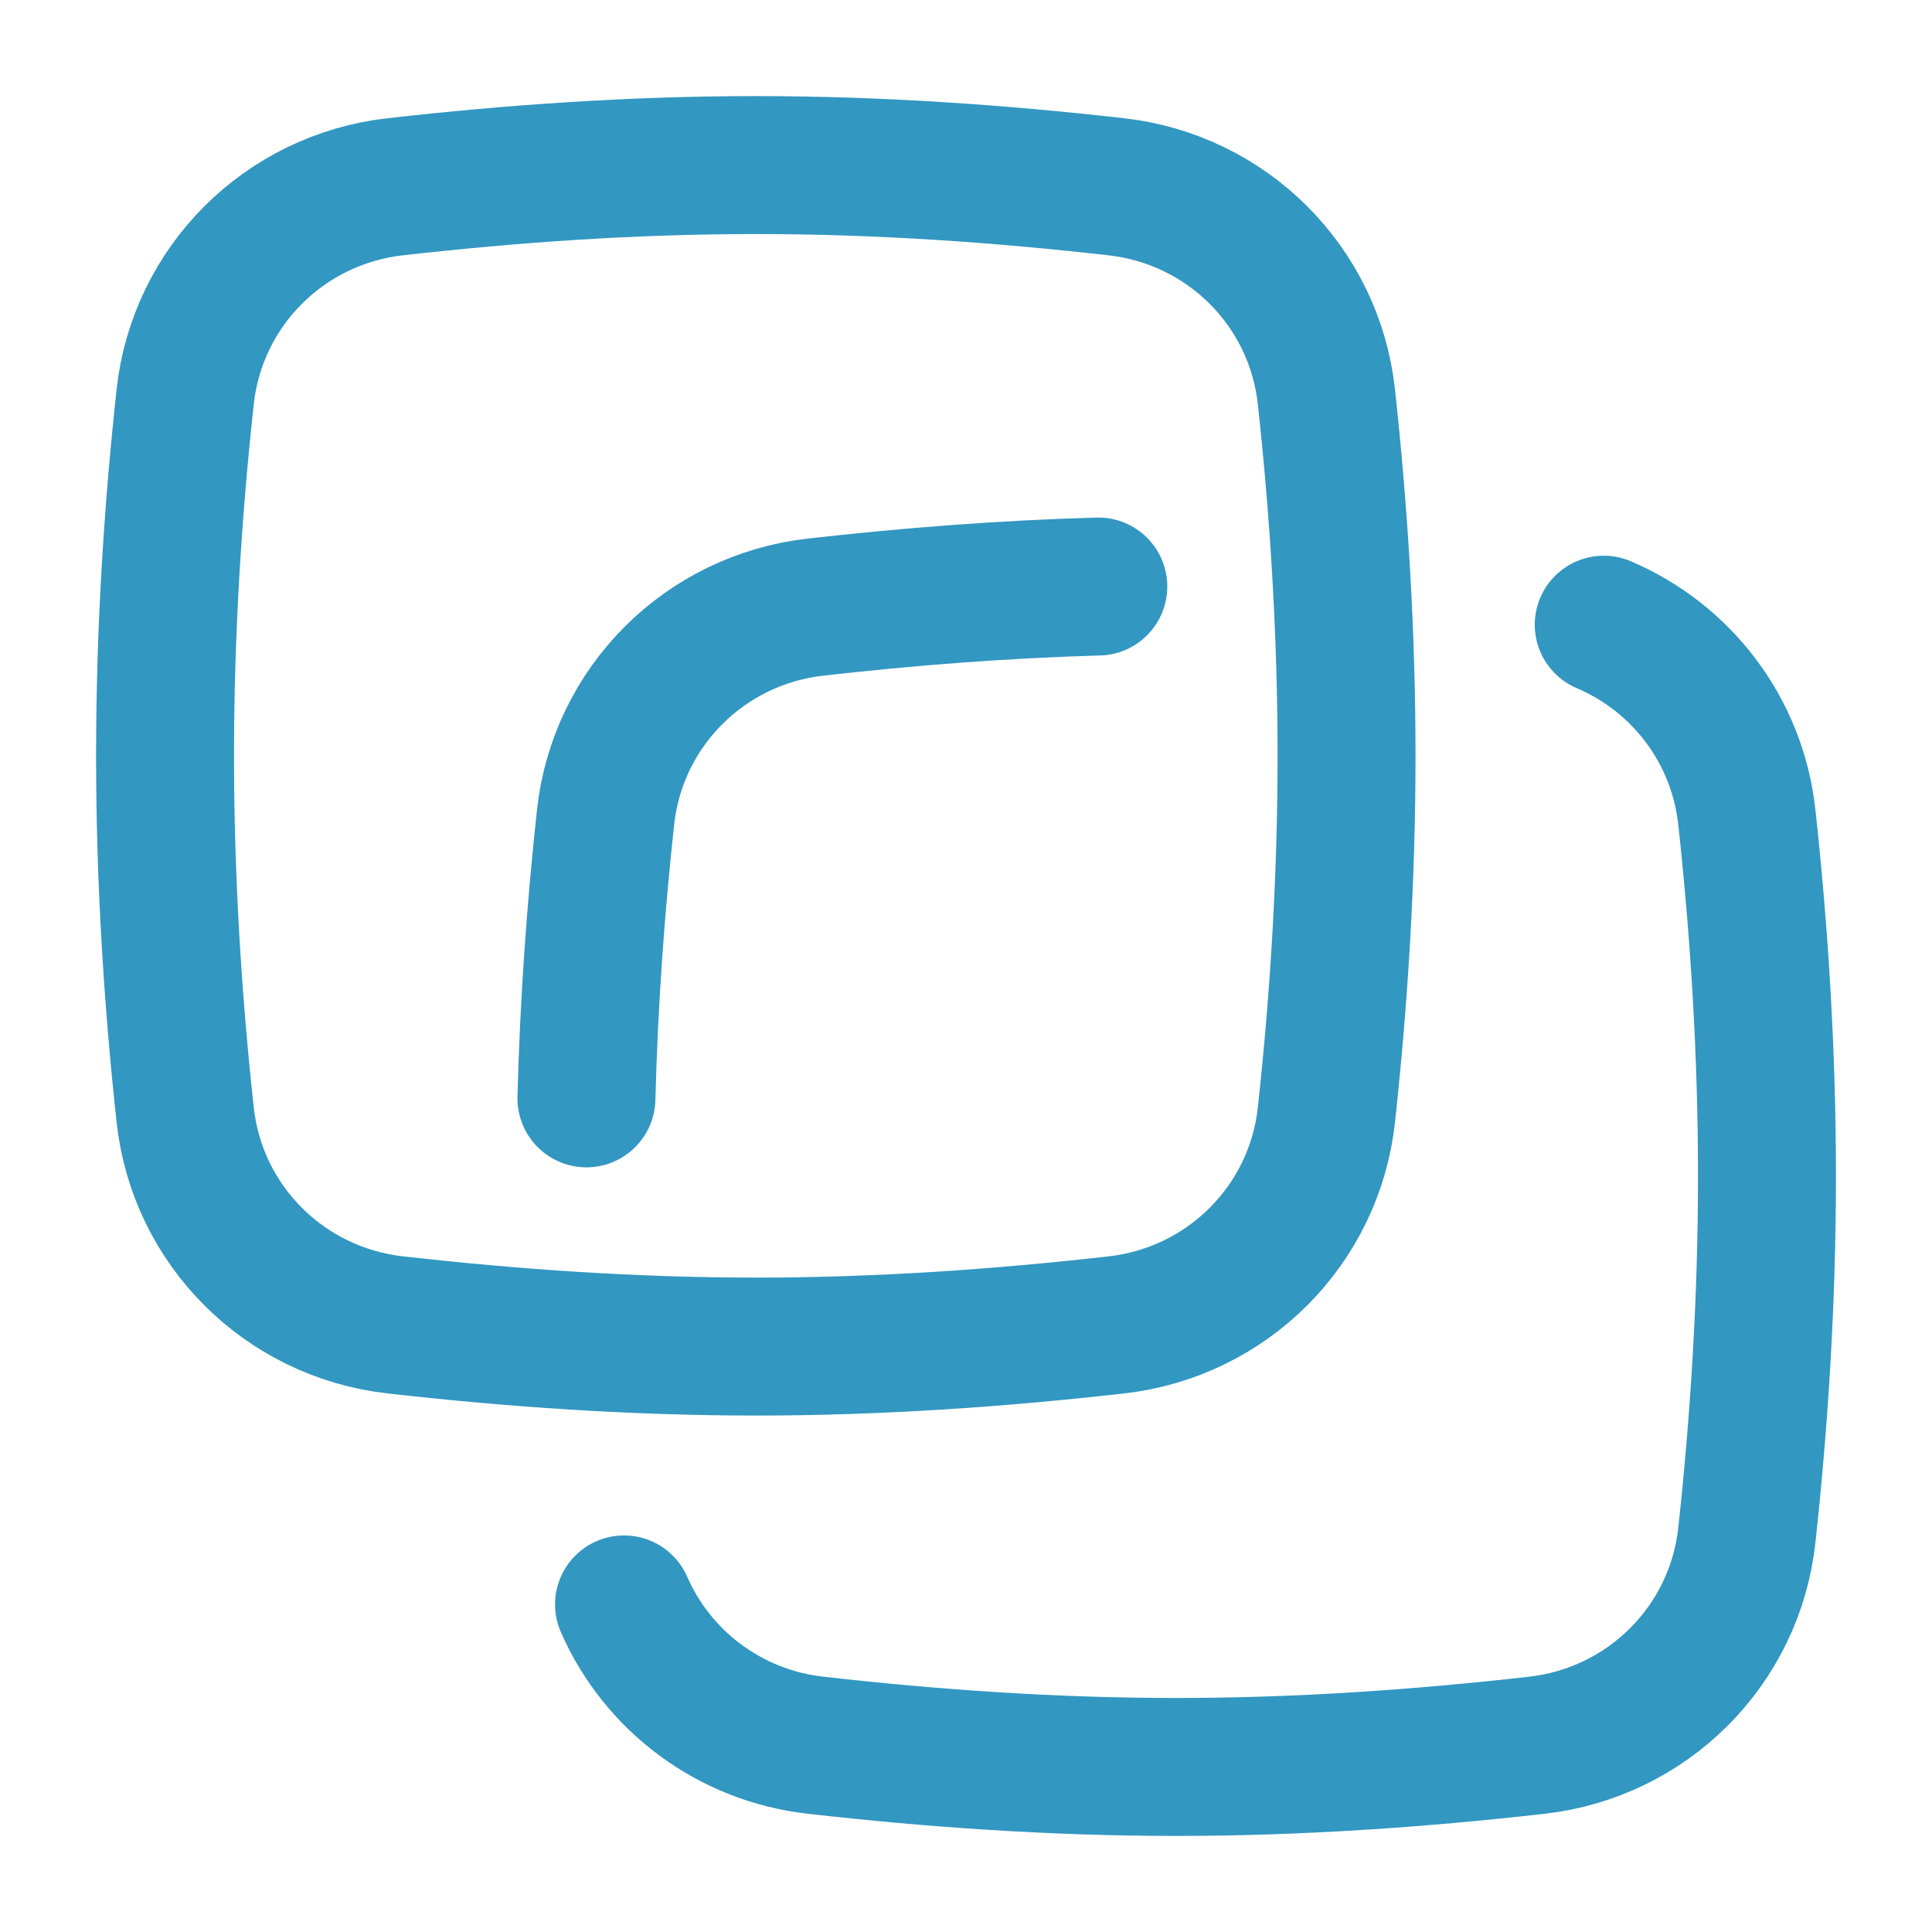
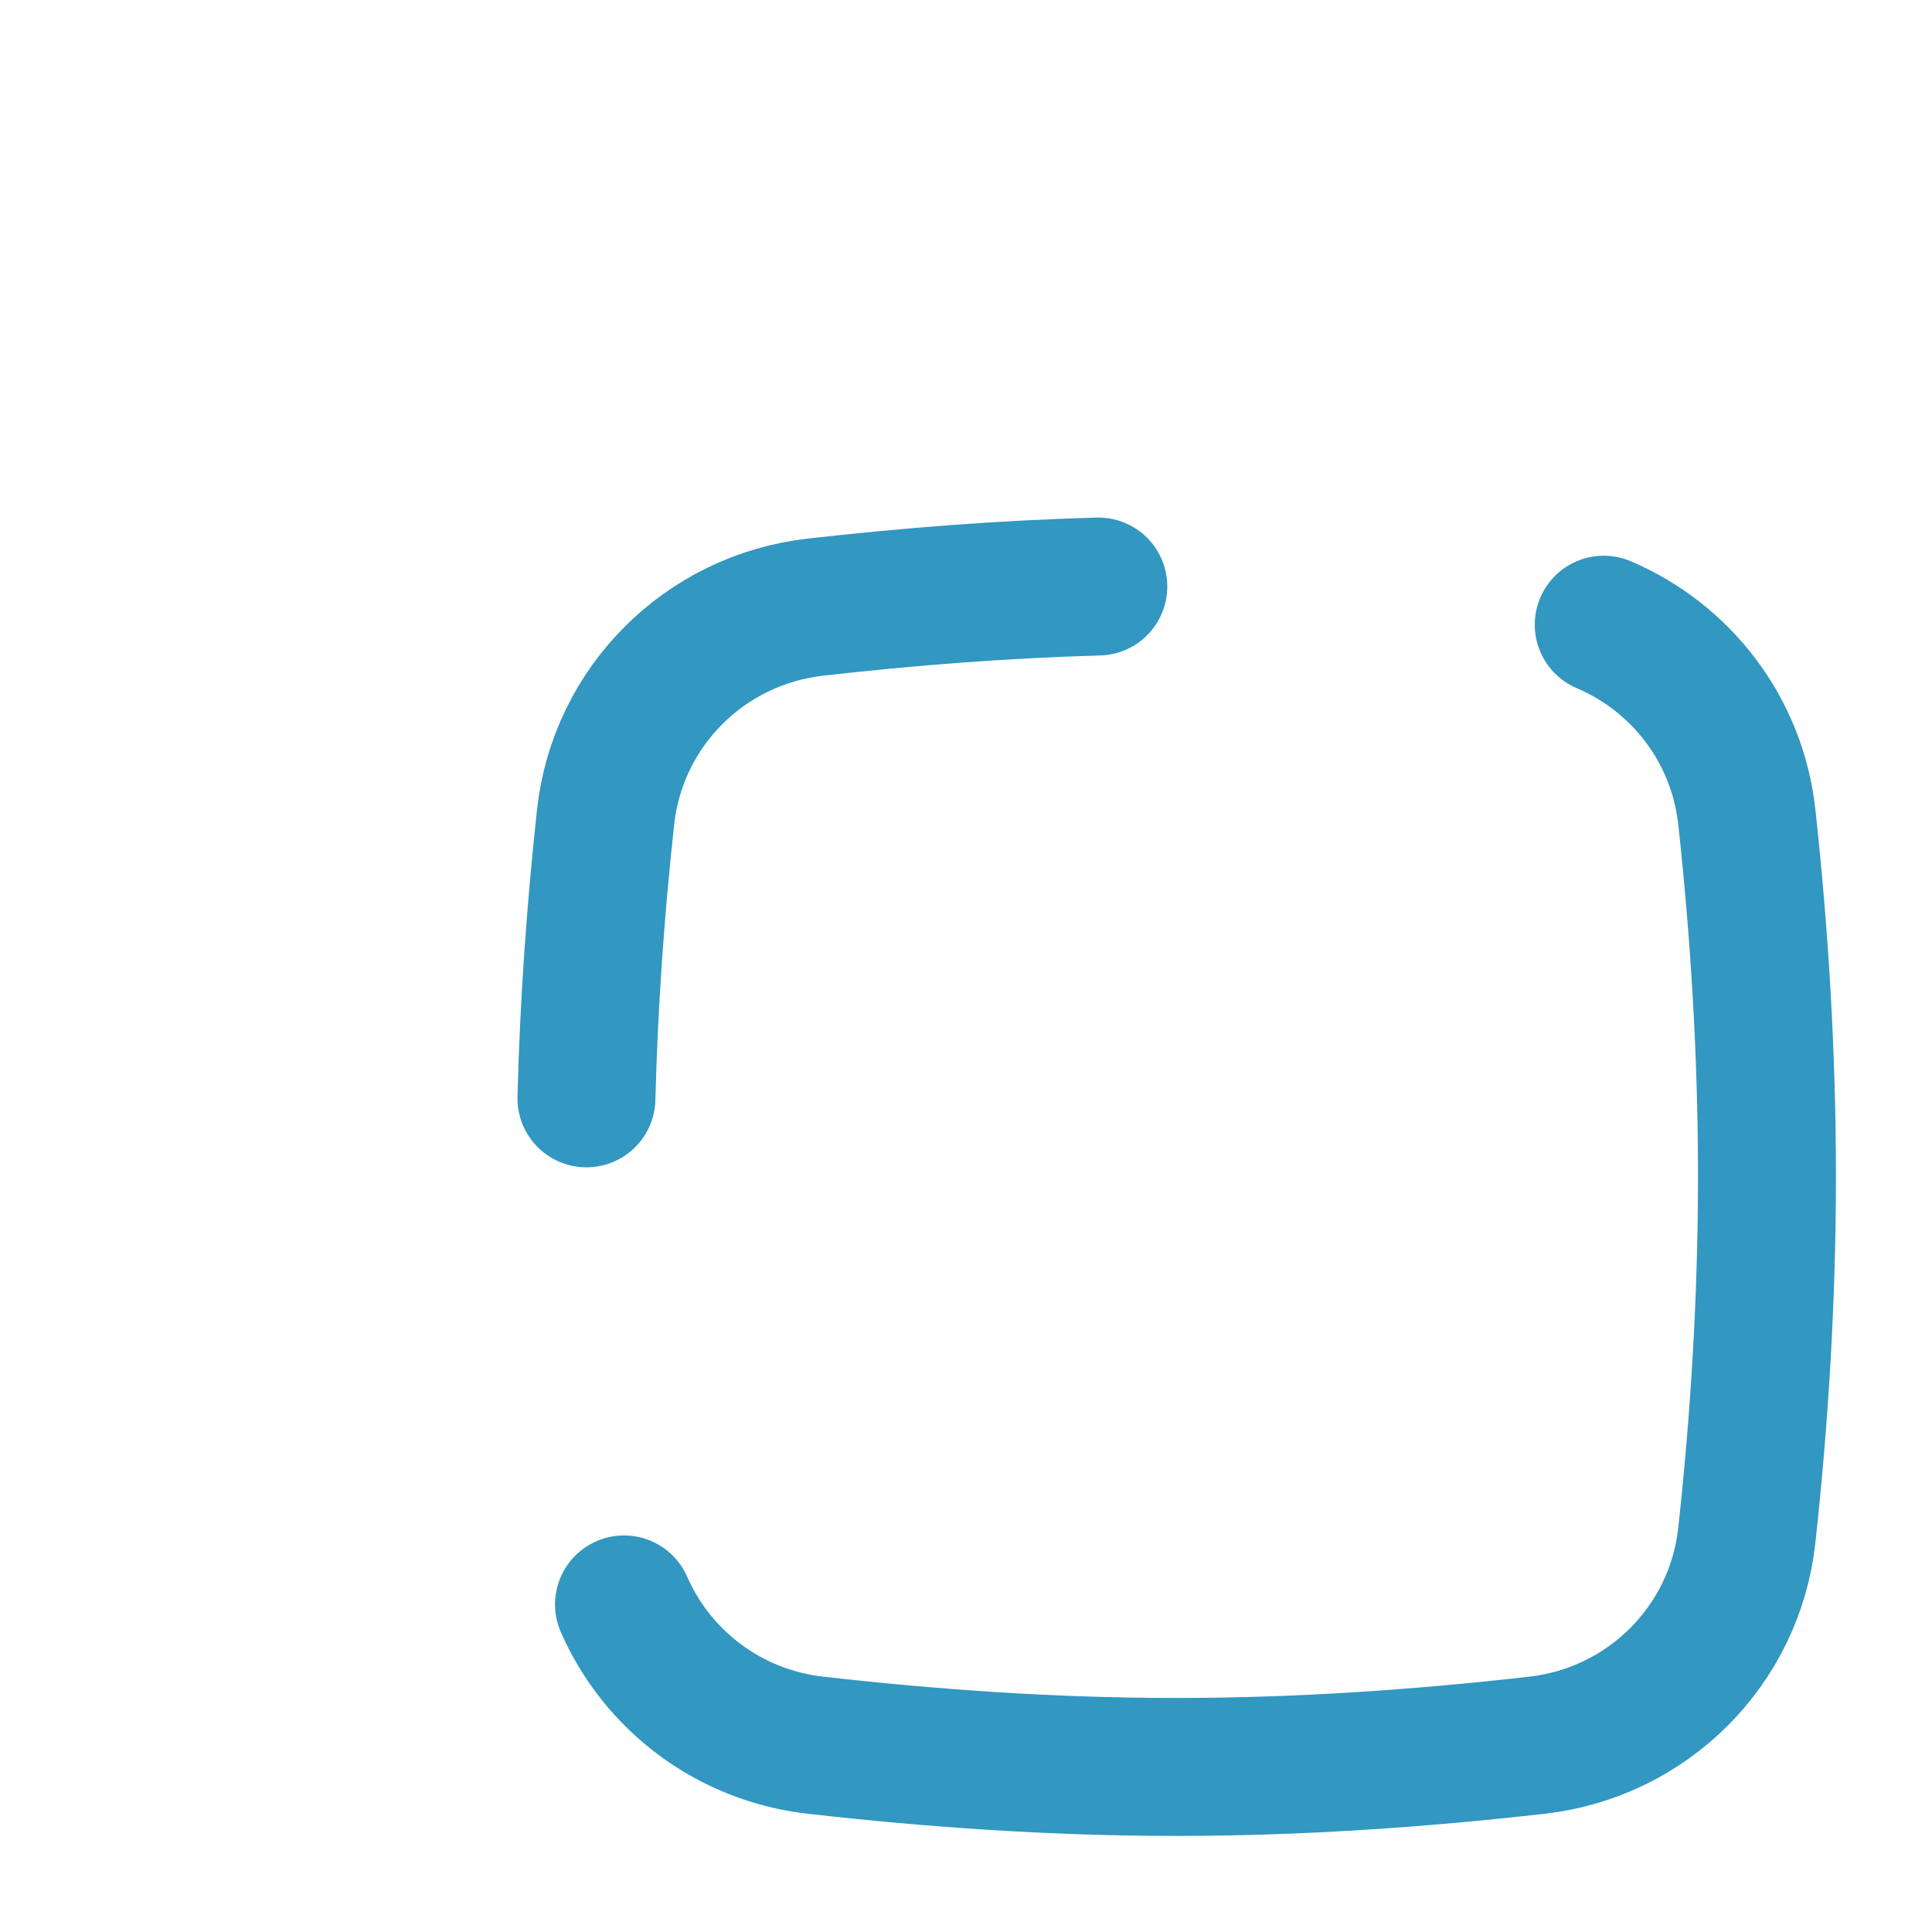
<svg xmlns="http://www.w3.org/2000/svg" fill="none" viewBox="-3.57 -3.57 100 100" id="Transparent--Streamline-Flex" height="100" width="100">
  <desc>
    Transparent Streamline Icon: https://streamlinehq.com
  </desc>
  <g id="transparent">
    <path id="Intersect" stroke="#3297c1" stroke-linecap="round" stroke-linejoin="round" d="M79.439 28.764c4.009 1.705 6.915 5.452 7.407 9.962 0.655 6.004 1.042 12.245 1.042 18.583 0 6.338 -0.387 12.579 -1.042 18.583 -0.624 5.725 -5.14 10.221 -10.863 10.87 -6.035 0.685 -12.299 1.125 -18.672 1.125 -6.373 0 -12.637 -0.44 -18.672 -1.125 -4.46 -0.505 -8.187 -3.348 -9.91 -7.288M53.278 26.788c-4.983 0.14 -9.882 0.528 -14.64 1.067 -5.723 0.649 -10.239 5.145 -10.863 10.87 -0.515 4.728 -0.866 9.603 -0.991 14.556" stroke-width="7.14" />
-     <path id="Intersect_2" stroke="#3297c1" stroke-linecap="round" stroke-linejoin="round" d="M35.55 66.129c6.373 0 12.637 -0.44 18.672 -1.124 5.723 -0.649 10.239 -5.145 10.863 -10.87 0.655 -6.004 1.042 -12.245 1.042 -18.583 0 -6.338 -0.388 -12.579 -1.042 -18.583 -0.624 -5.726 -5.14 -10.221 -10.863 -10.87C48.187 5.414 41.923 4.974 35.55 4.974c-6.373 0 -12.637 0.44 -18.672 1.124 -5.723 0.649 -10.239 5.145 -10.863 10.87 -0.654 6.004 -1.042 12.245 -1.042 18.583 0 6.338 0.388 12.579 1.042 18.583 0.624 5.726 5.14 10.221 10.863 10.87 6.036 0.684 12.299 1.124 18.672 1.124Z" stroke-width="7.14" />
  </g>
</svg>